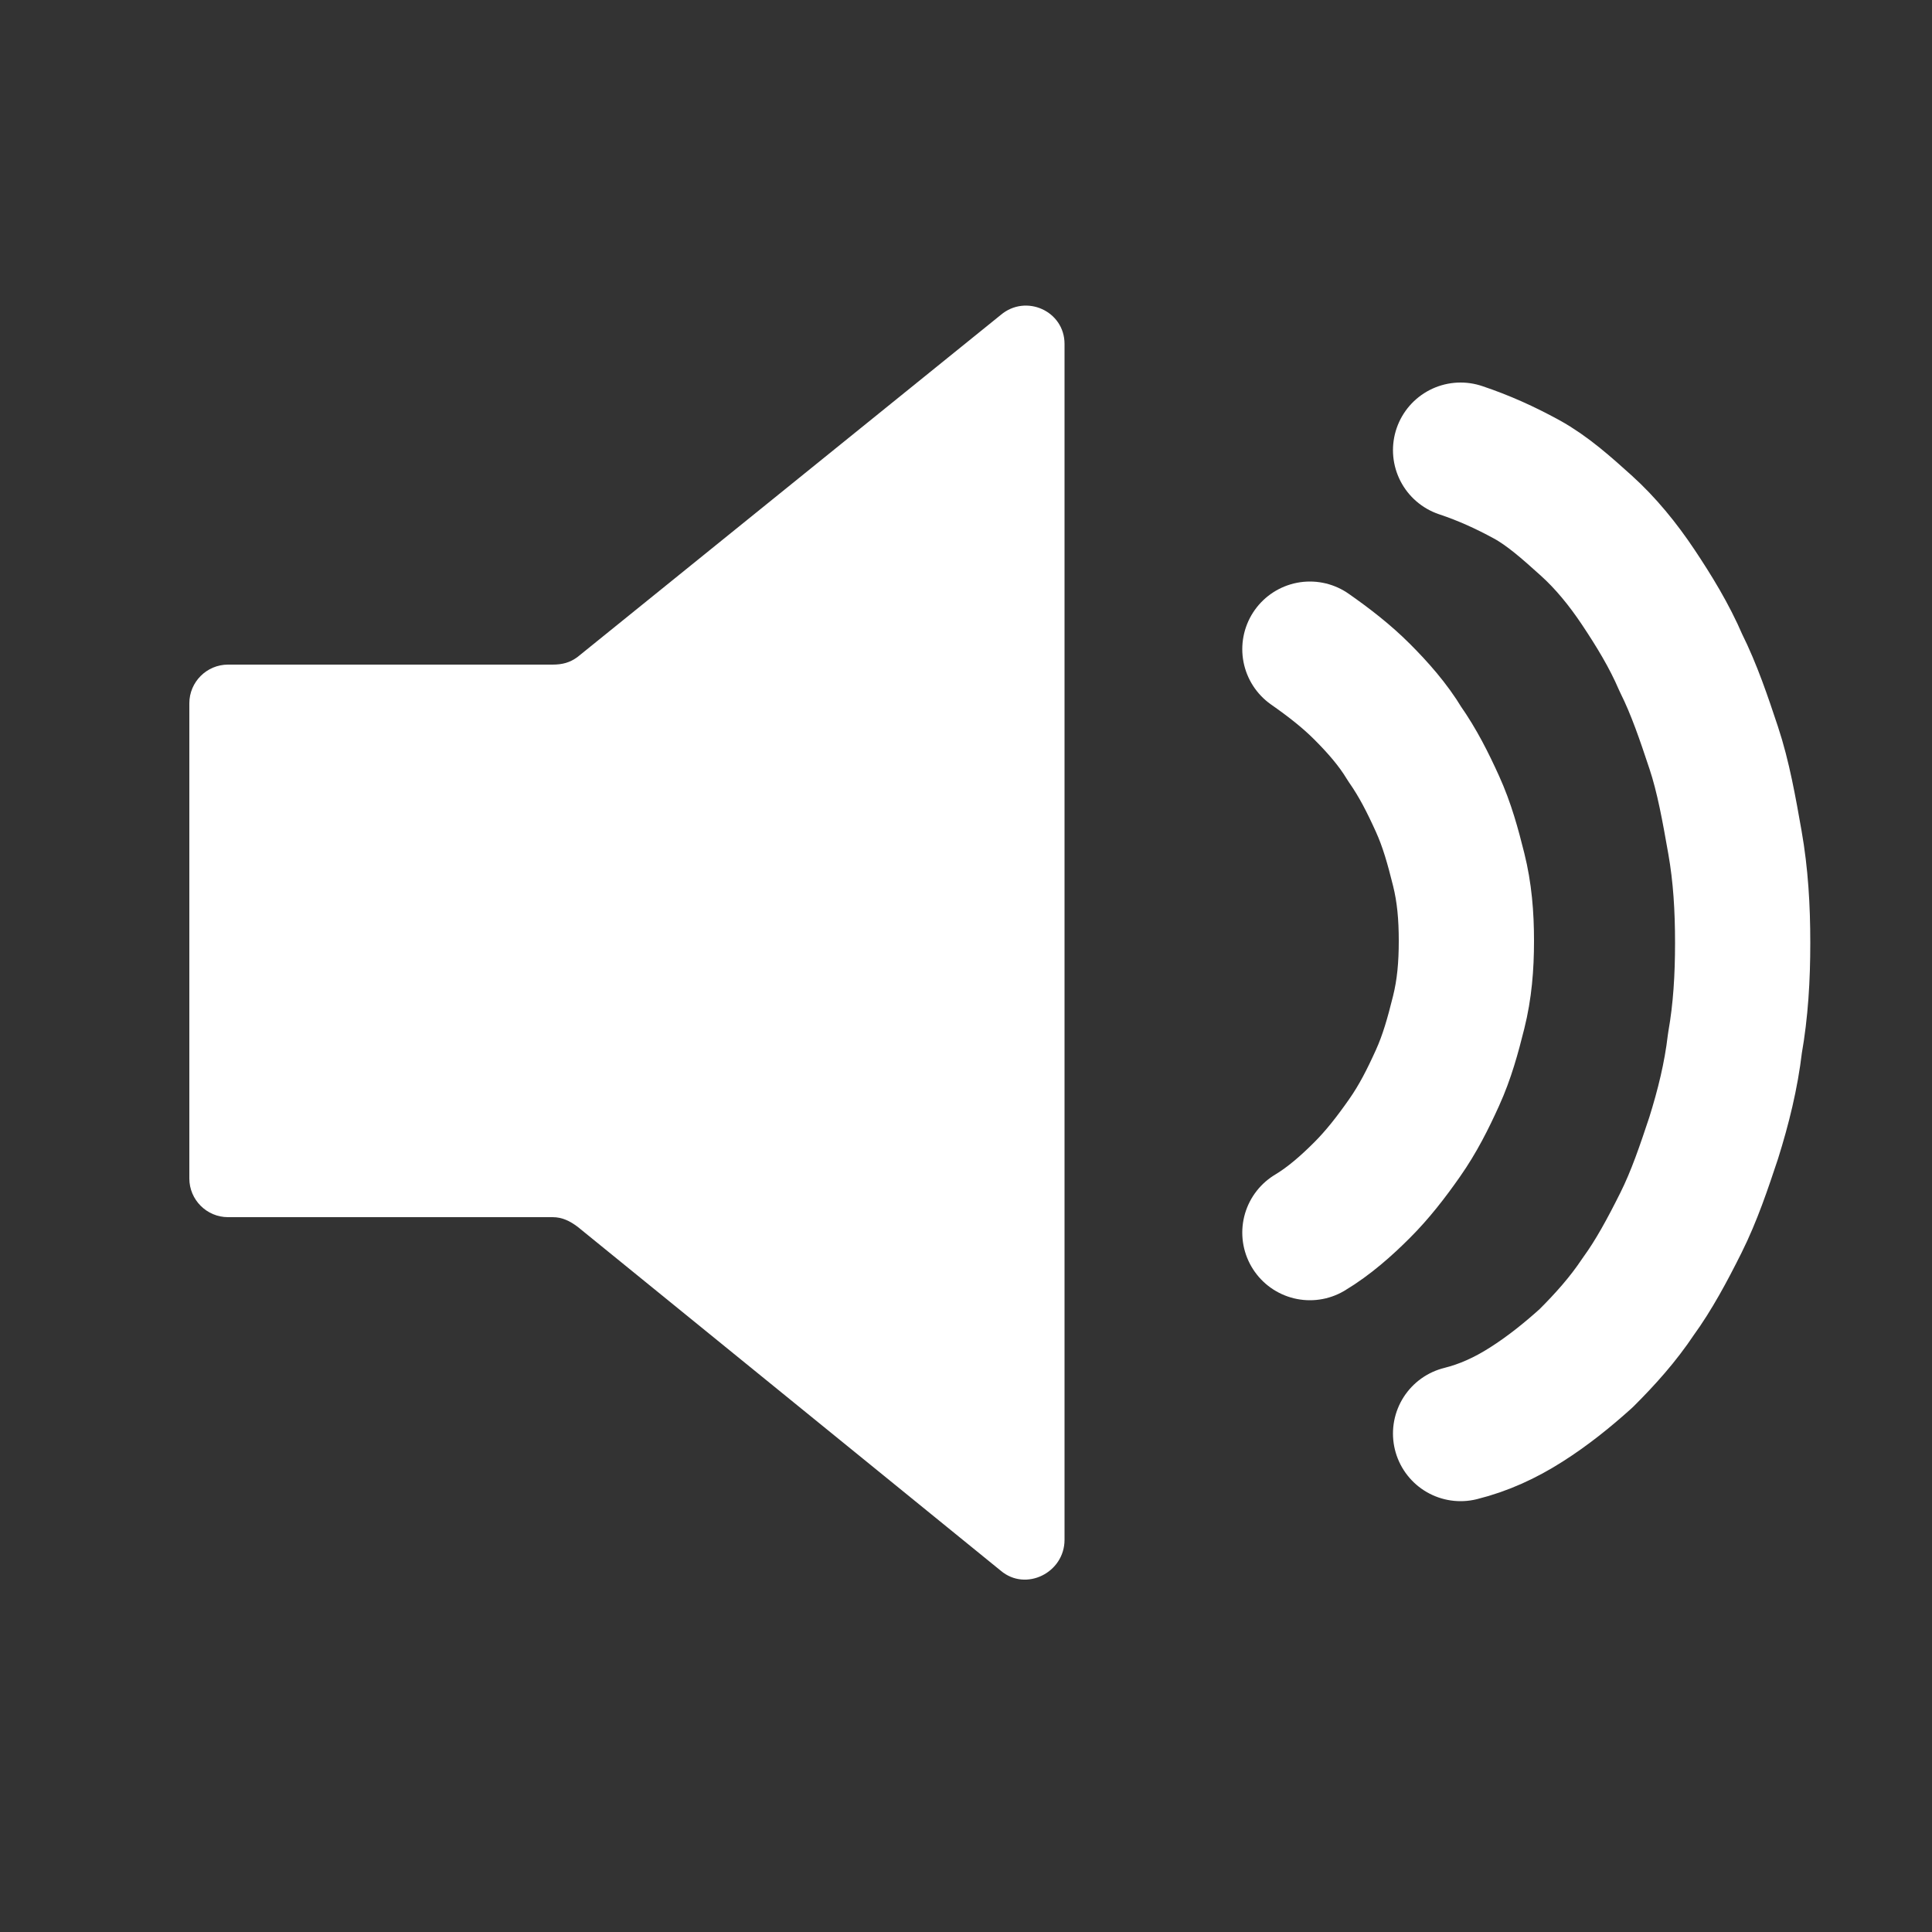
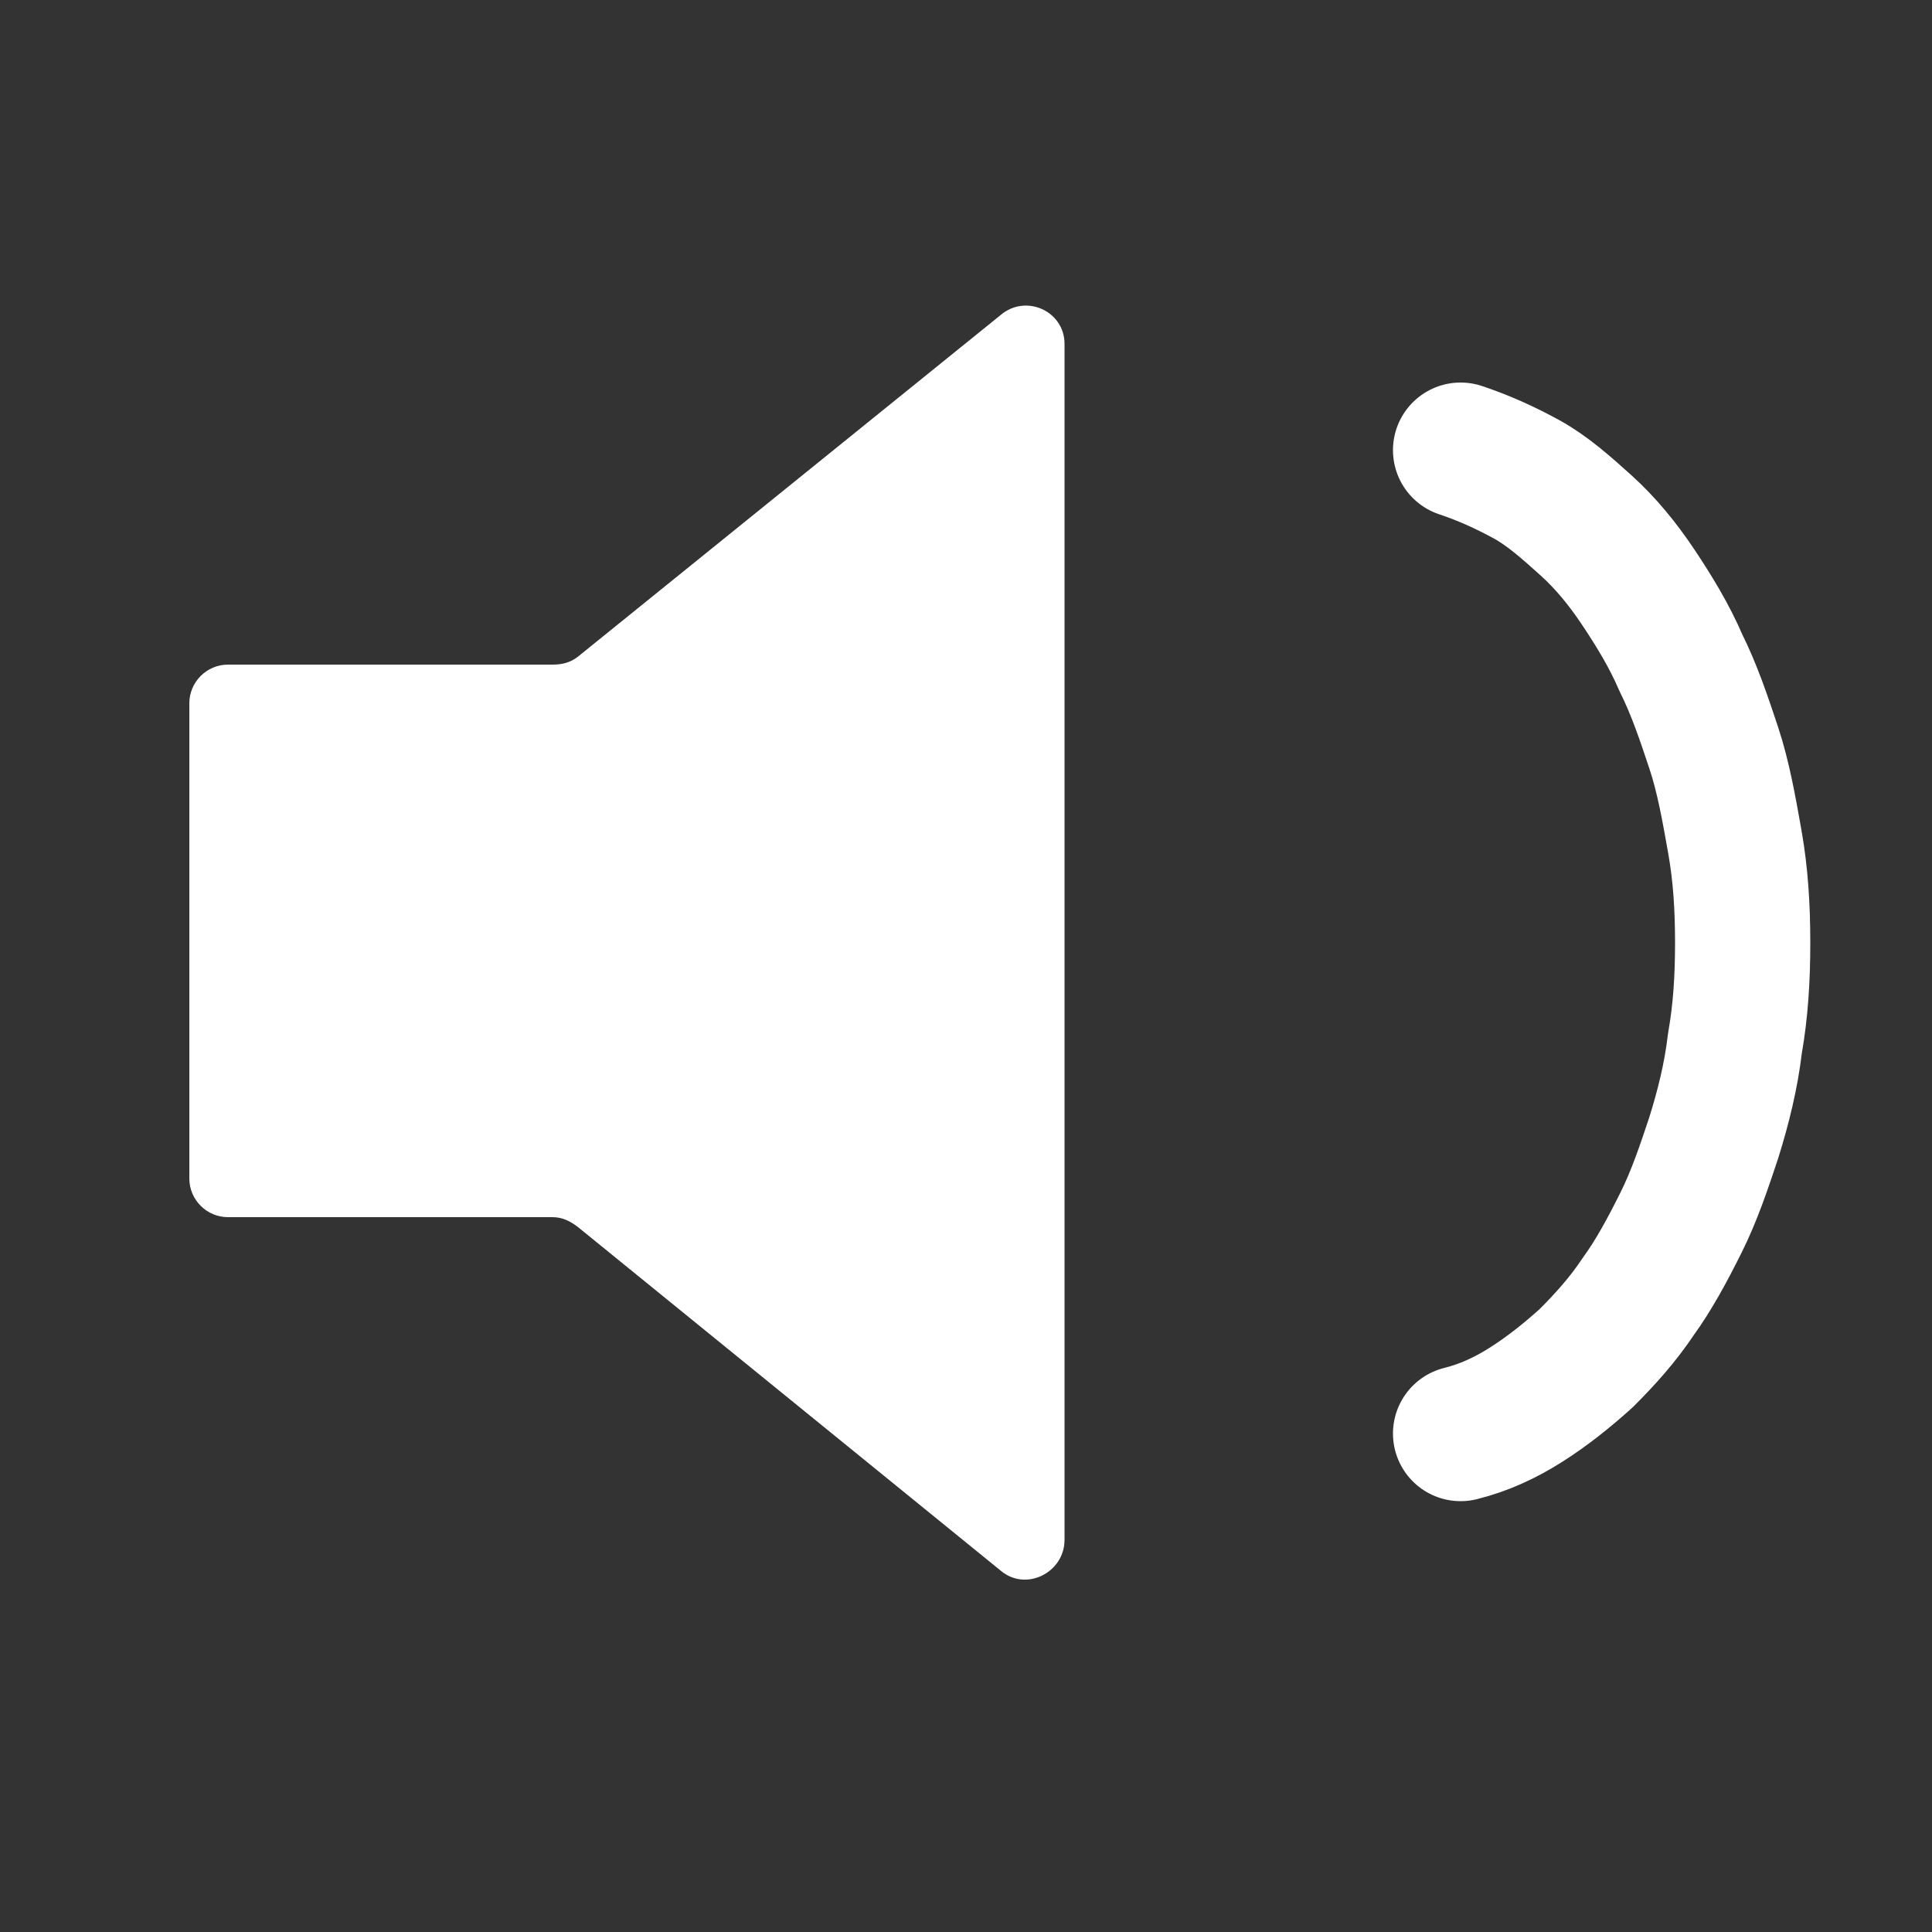
<svg xmlns="http://www.w3.org/2000/svg" version="1.1" id="Capa_1" x="0px" y="0px" viewBox="0 0 100 100" style="enable-background:new 0 0 100 100;" xml:space="preserve">
  <rect x="0" y="0" width="100" height="100" fill="#333333" stroke="none" />
  <style type="text/css">
	.st0{fill:#FFFFFF;}
	.st1{fill:none;stroke:#FFFFFF;stroke-width:7;stroke-linecap:round;stroke-linejoin:round;stroke-miterlimit:10;}
</style>
  <path class="st0" d="M28.6,34.4H11.8c-1.1,0-2,0.9-2,2V61c0,1.1,0.9,2,2,2h16.8c0.5,0,0.9,0.2,1.3,0.5l21.9,17.8  c1.3,1.1,3.3,0.1,3.3-1.6V17.8c0-1.7-2-2.6-3.3-1.5L29.9,34C29.5,34.3,29.1,34.4,28.6,34.4z" />
-   <path class="st1" d="M67.8,33.6c1,0.7,1.9,1.4,2.7,2.2c0.8,0.8,1.6,1.7,2.2,2.7c0.7,1,1.2,2,1.7,3.1c0.5,1.1,0.8,2.2,1.1,3.4  s0.4,2.4,0.4,3.7s-0.1,2.5-0.4,3.7s-0.6,2.3-1.1,3.4c-0.5,1.1-1,2.1-1.7,3.1c-0.7,1-1.4,1.9-2.2,2.7c-0.8,0.8-1.7,1.6-2.7,2.2" />
  <path class="st1" d="M75.6,23.3c1.2,0.4,2.3,0.9,3.4,1.5s2.1,1.5,3.1,2.4c1,0.9,1.9,2,2.7,3.2c0.8,1.2,1.6,2.5,2.2,3.9  c0.7,1.4,1.2,2.9,1.7,4.4c0.5,1.5,0.8,3.2,1.1,4.9s0.4,3.4,0.4,5.2c0,1.8-0.1,3.5-0.4,5.2c-0.2,1.7-0.6,3.3-1.1,4.9  c-0.5,1.5-1,3-1.7,4.4c-0.7,1.4-1.4,2.7-2.2,3.8c-0.8,1.2-1.7,2.2-2.7,3.2c-1,0.9-2,1.7-3.1,2.4s-2.2,1.2-3.4,1.5" />
</svg>